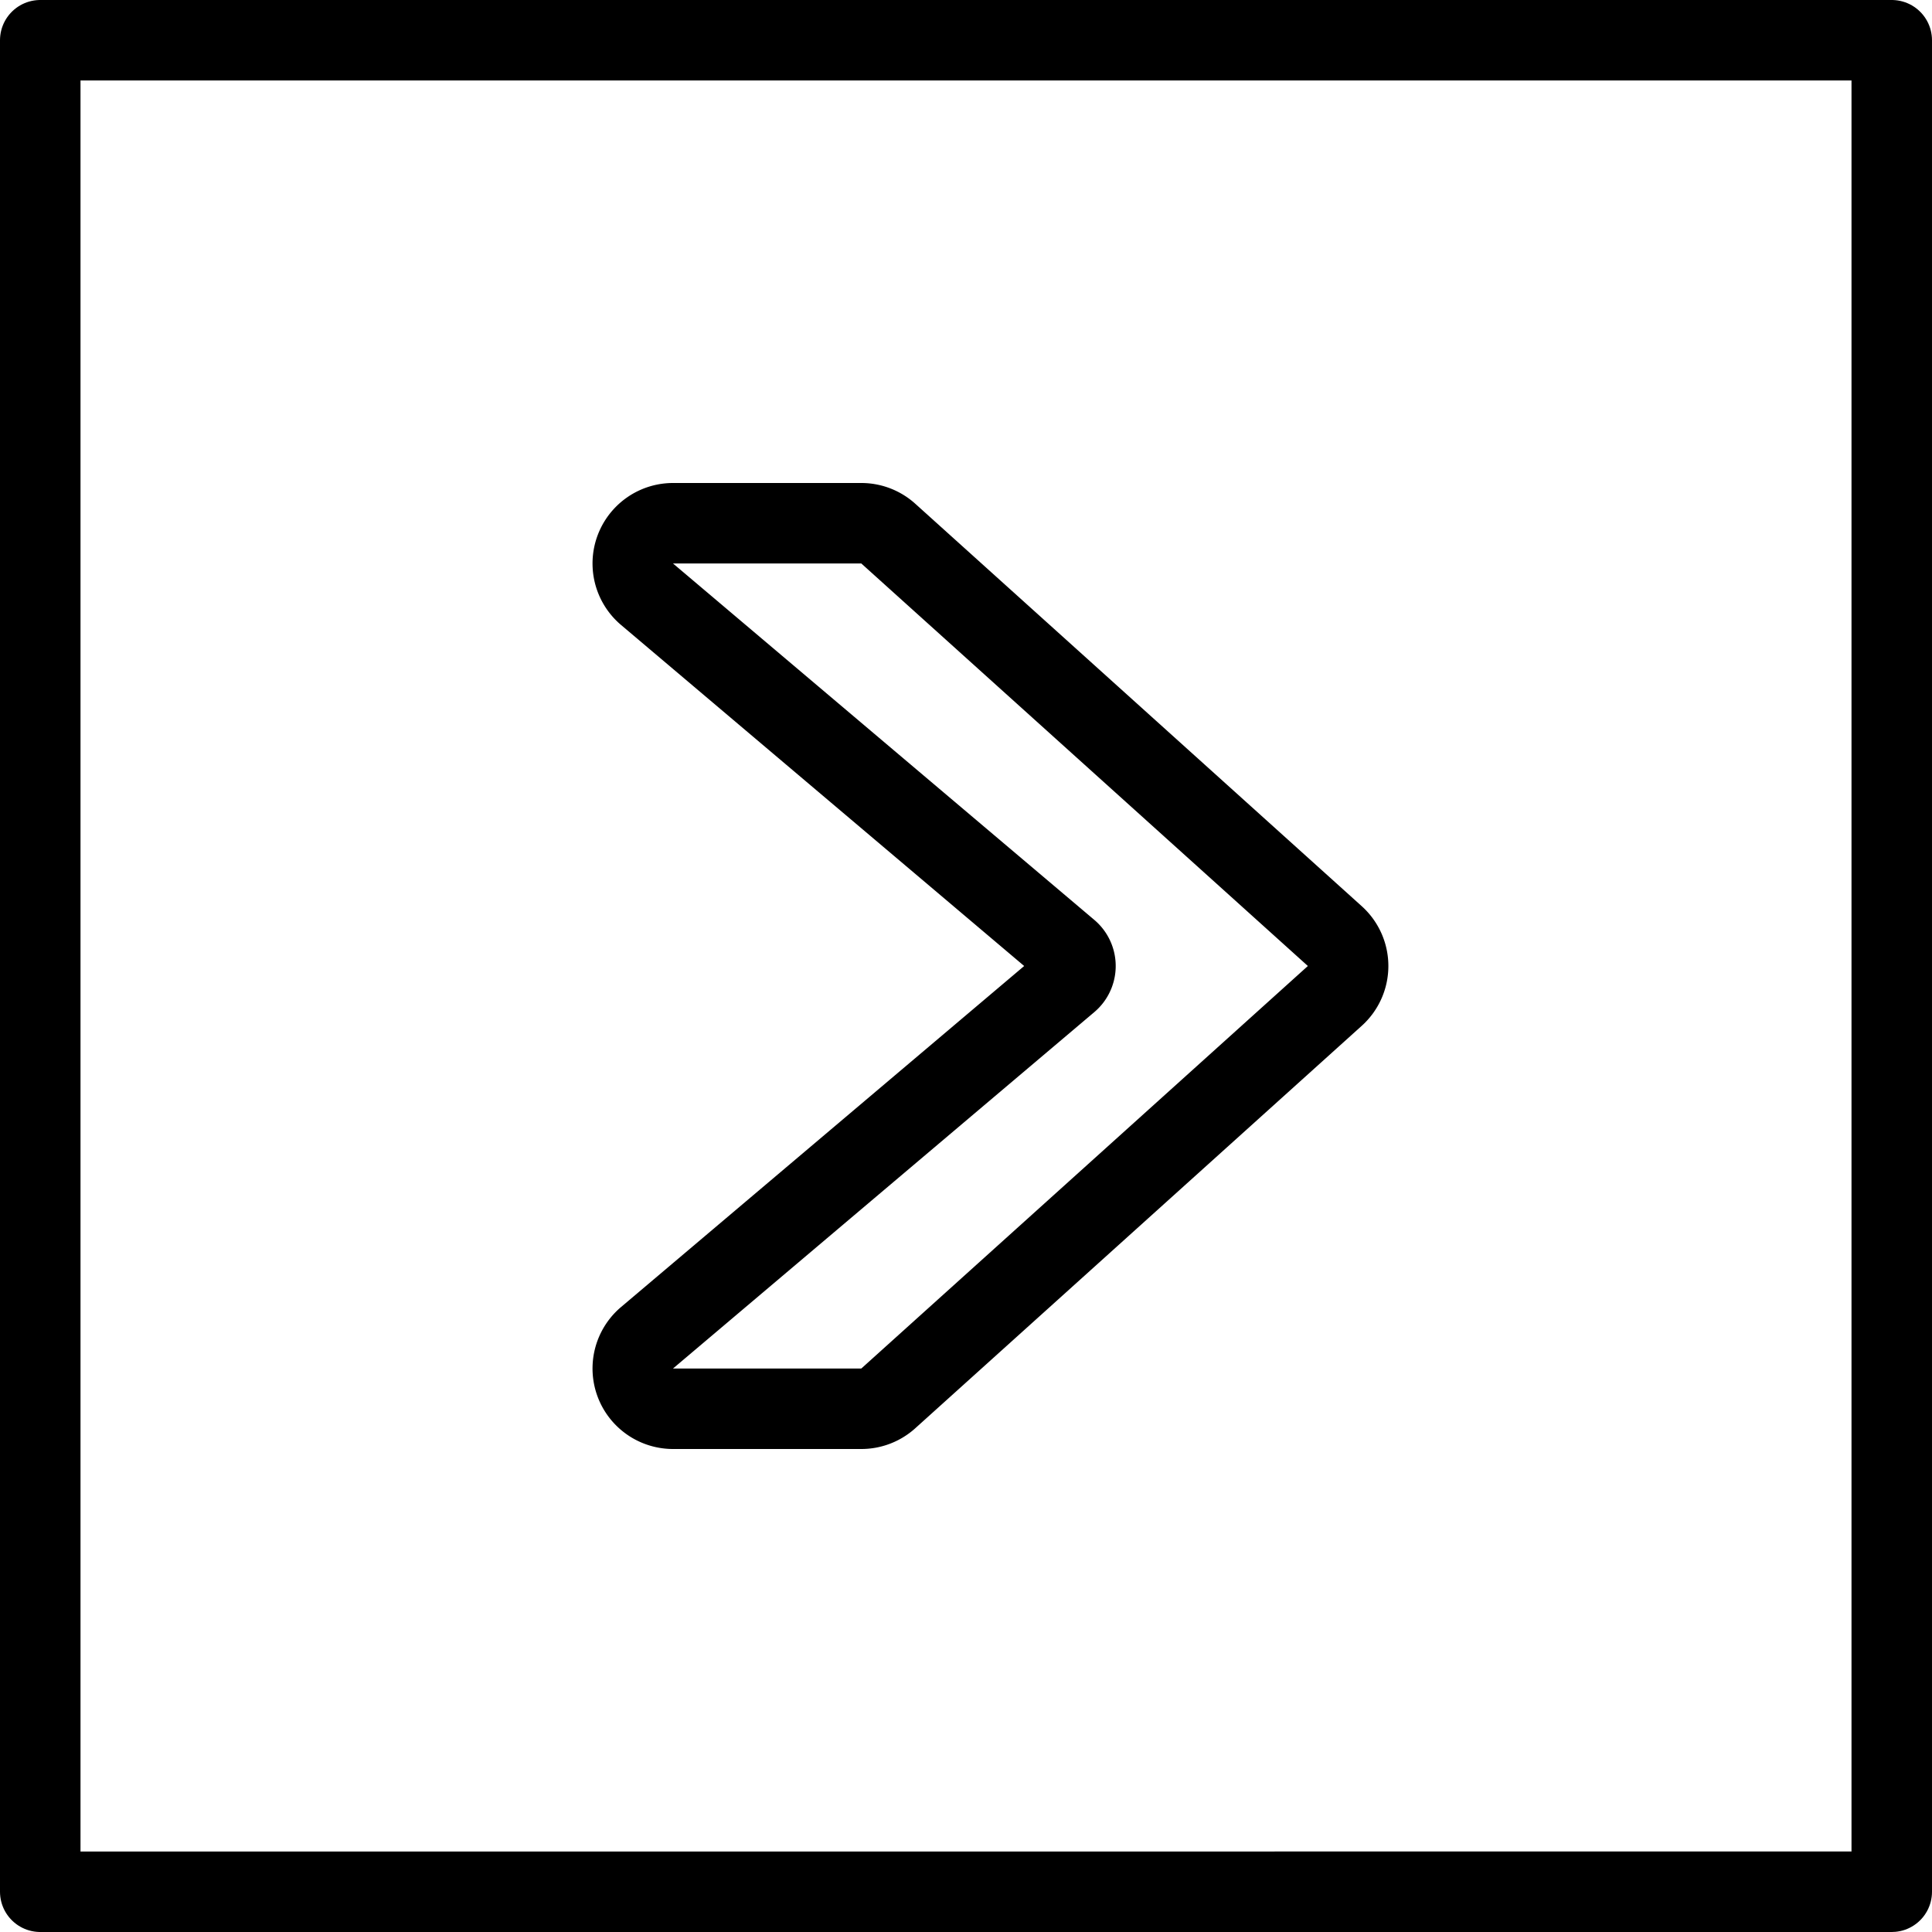
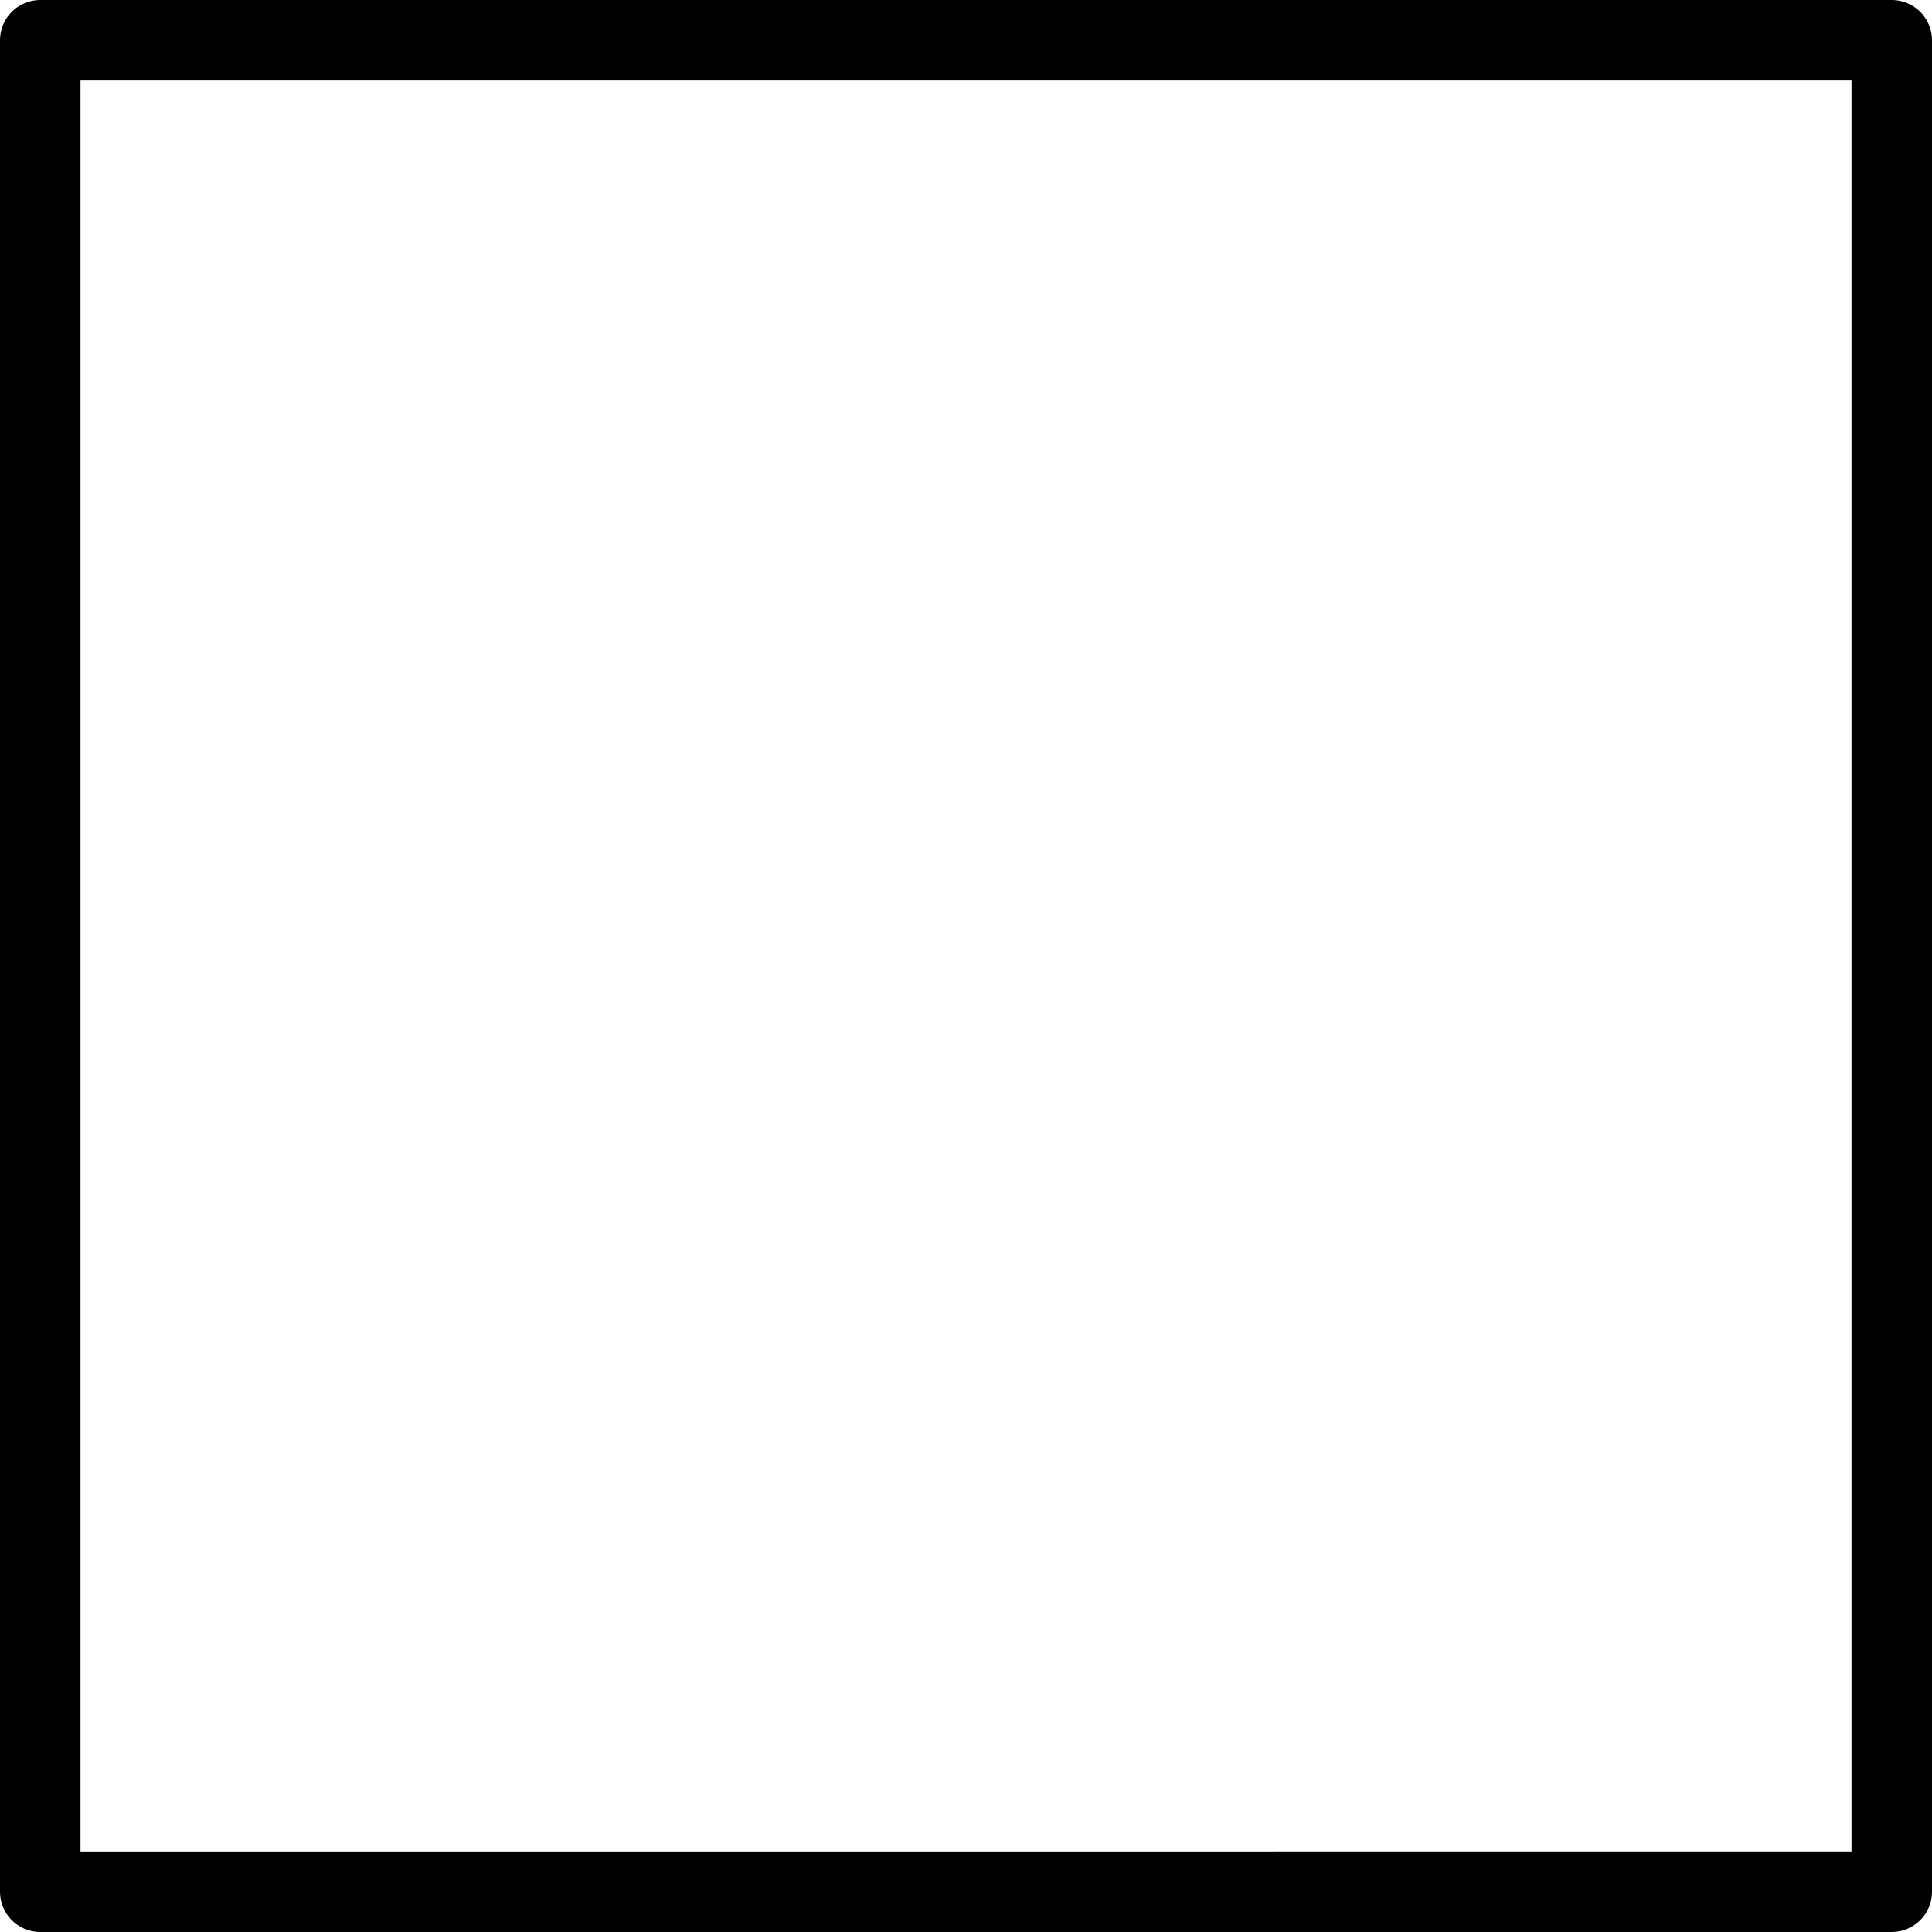
<svg xmlns="http://www.w3.org/2000/svg" viewBox="0 0 24 24" stroke="black">
-   <path d="M8.361 6.5H10.7a.5.5 0 0 1 .335.129l5.547 5a.5.5 0 0 1 0 .742l-5.547 5a.5.5 0 0 1-.335.129H8.361a.5.5 0 0 1-.323-.882l5.233-4.427a.25.25 0 0 0 0-.382L8.038 7.382a.5.5 0 0 1 .323-.882Z" fill="none" stroke-linecap="round" stroke-linejoin="round" />
  <path d="M.5.5h23v23H.5Z" fill="none" stroke-linecap="round" stroke-linejoin="round" />
</svg>